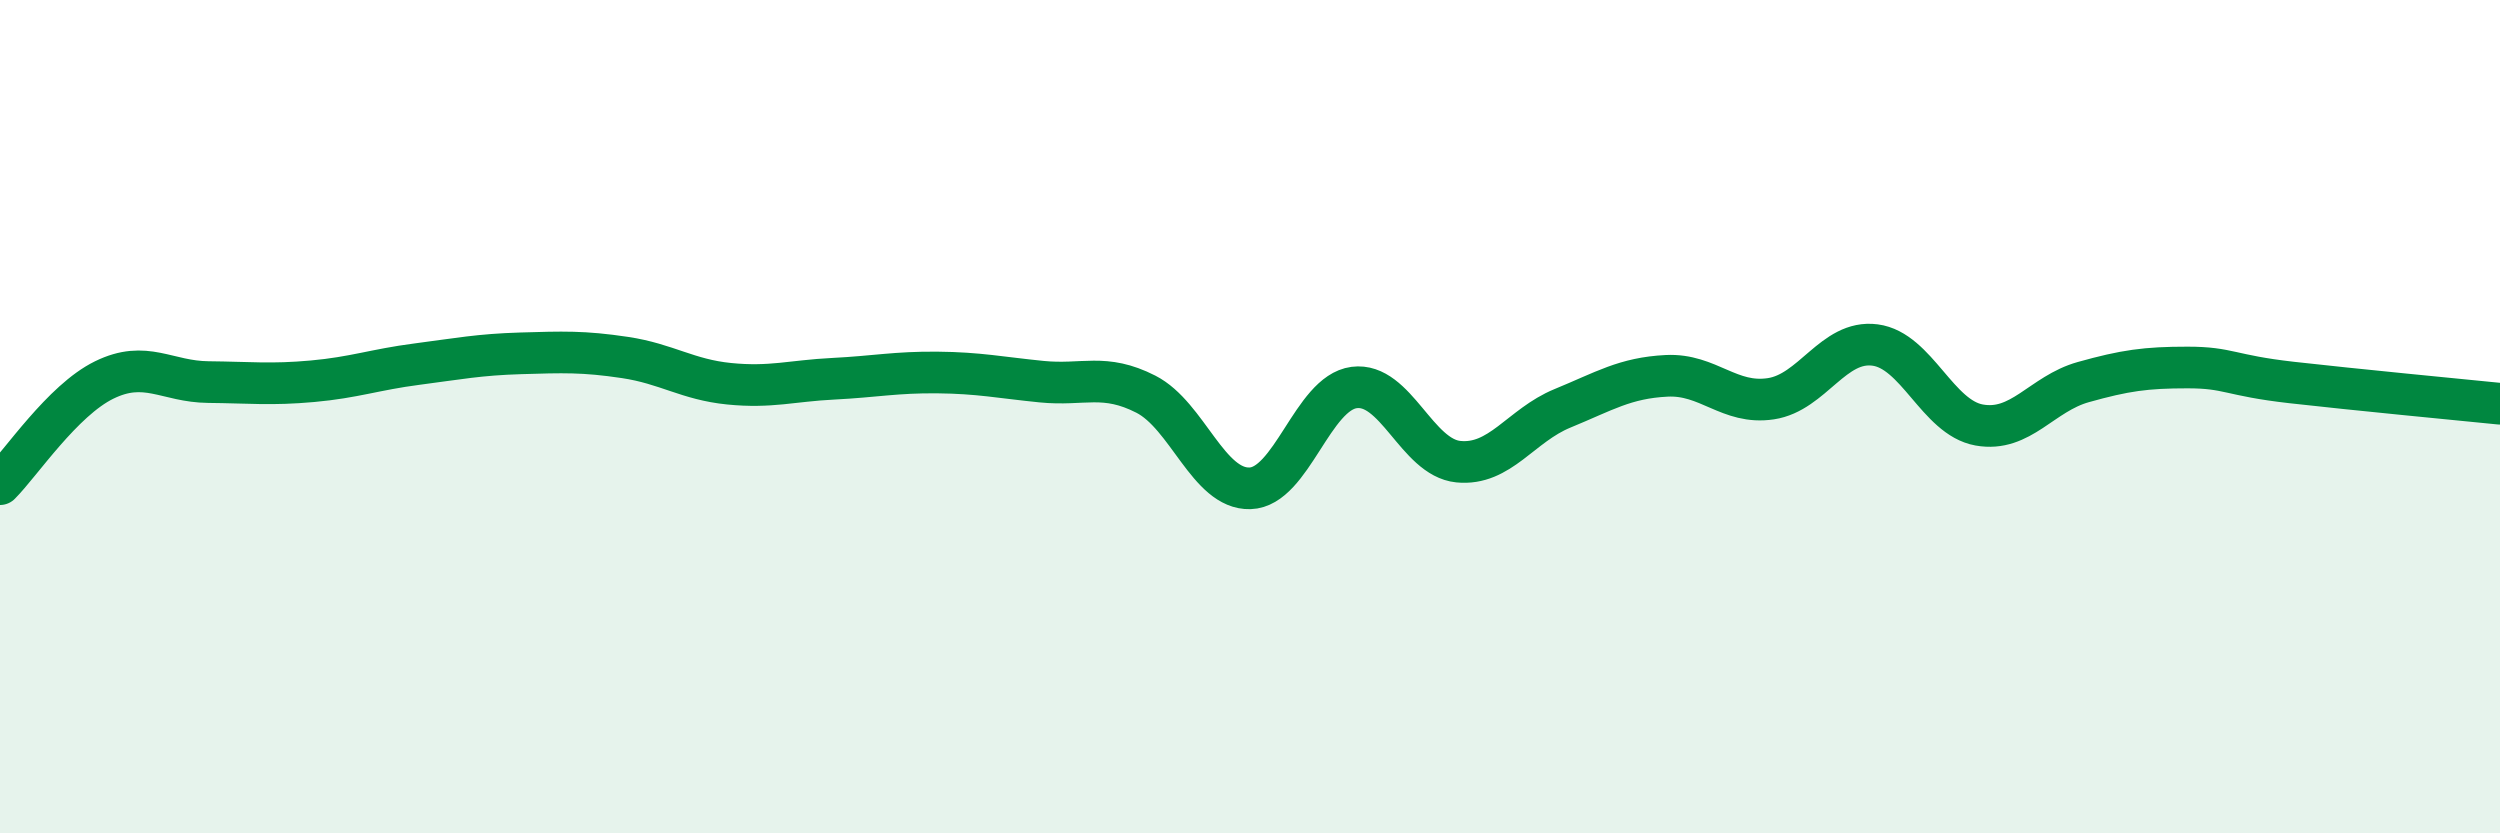
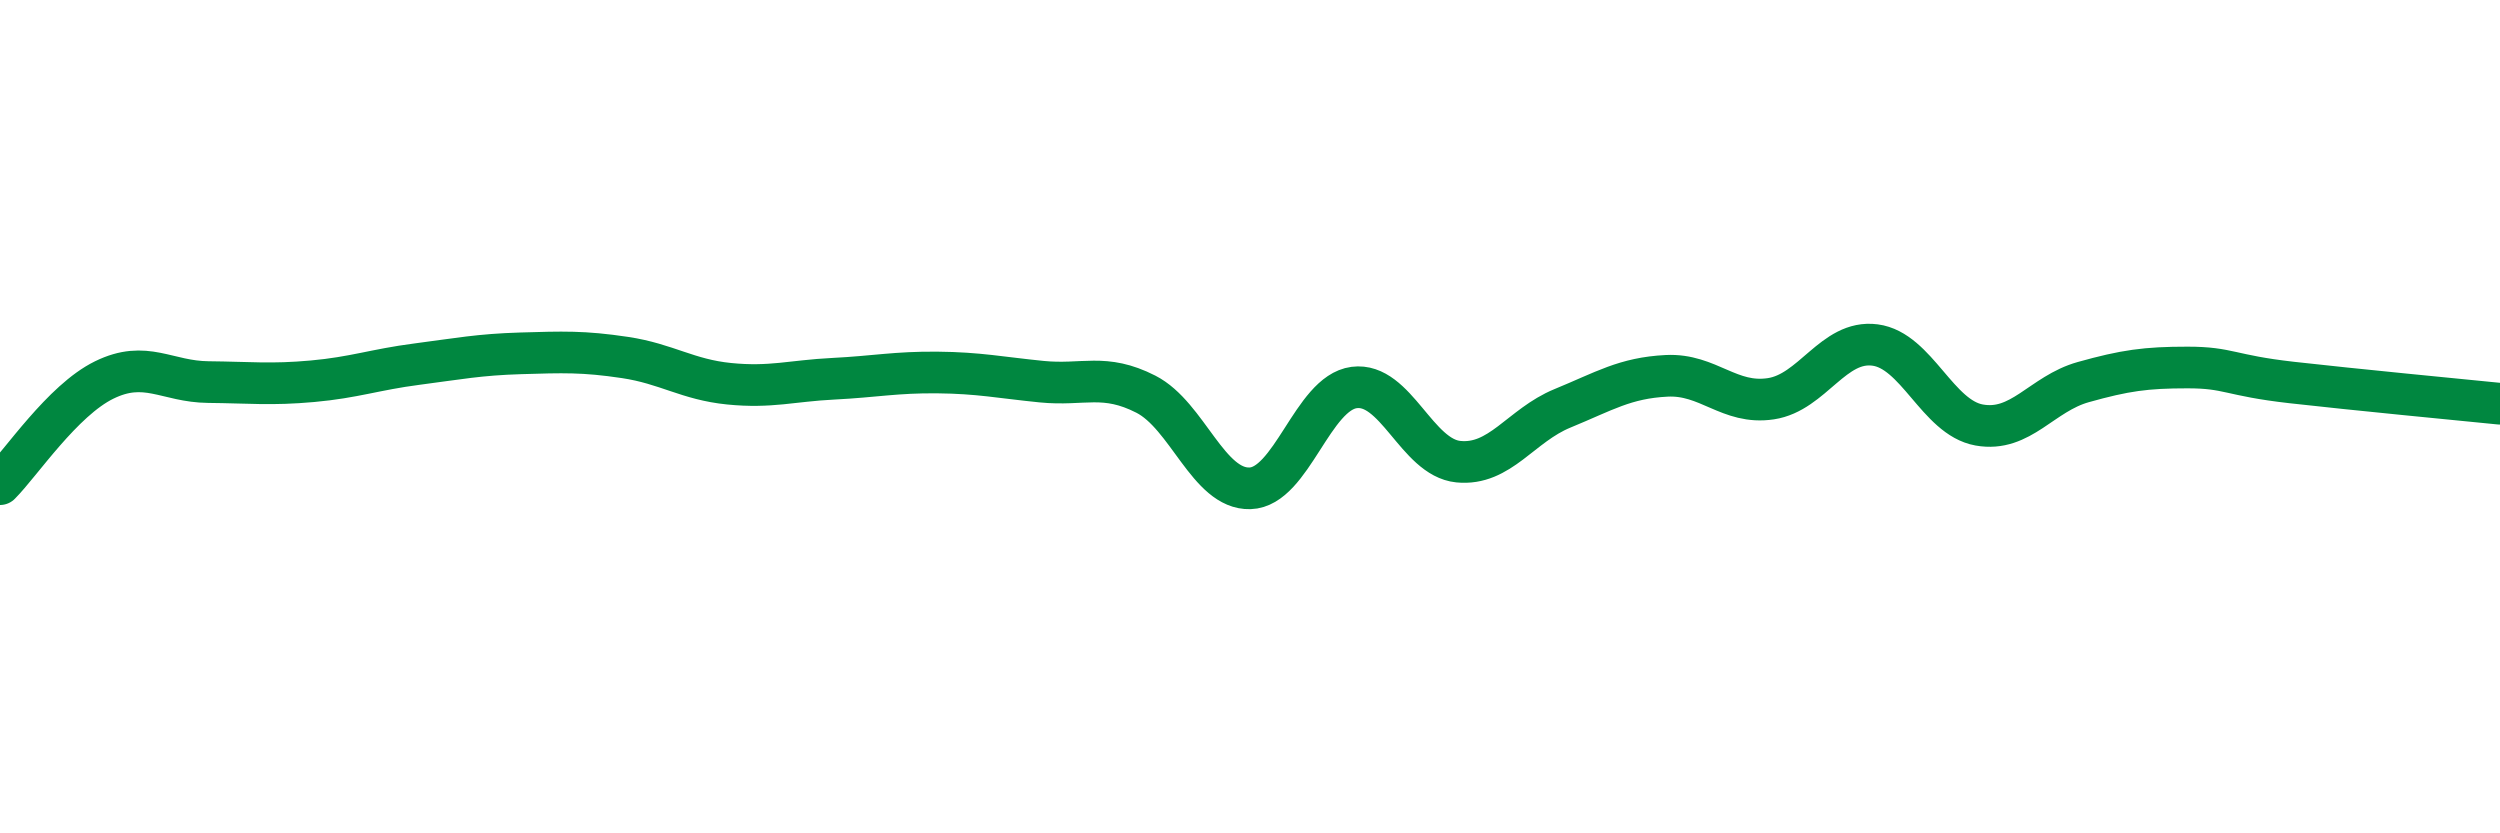
<svg xmlns="http://www.w3.org/2000/svg" width="60" height="20" viewBox="0 0 60 20">
-   <path d="M 0,11.62 C 0.5,11.12 1.5,9.61 2.5,9.12 C 3.5,8.63 4,9.16 5,9.17 C 6,9.18 6.5,9.24 7.5,9.15 C 8.5,9.06 9,8.87 10,8.74 C 11,8.61 11.5,8.51 12.5,8.48 C 13.5,8.45 14,8.43 15,8.58 C 16,8.73 16.5,9.11 17.5,9.21 C 18.5,9.31 19,9.14 20,9.09 C 21,9.04 21.5,8.93 22.5,8.94 C 23.5,8.95 24,9.06 25,9.16 C 26,9.26 26.5,8.95 27.5,9.46 C 28.5,9.97 29,11.75 30,11.72 C 31,11.69 31.5,9.43 32.5,9.3 C 33.5,9.17 34,10.98 35,11.08 C 36,11.18 36.5,10.21 37.5,9.8 C 38.5,9.39 39,9.07 40,9.02 C 41,8.97 41.5,9.72 42.5,9.57 C 43.5,9.42 44,8.15 45,8.28 C 46,8.41 46.5,10.02 47.5,10.2 C 48.5,10.38 49,9.45 50,9.17 C 51,8.89 51.5,8.82 52.5,8.82 C 53.5,8.82 53.5,9.01 55,9.18 C 56.5,9.35 59,9.59 60,9.69L60 20L0 20Z" fill="#008740" opacity="0.1" stroke-linecap="round" stroke-linejoin="round" />
  <path d="M 0,11.62 C 0.5,11.12 1.5,9.61 2.5,9.12 C 3.5,8.63 4,9.16 5,9.17 C 6,9.18 6.5,9.24 7.5,9.15 C 8.5,9.06 9,8.87 10,8.74 C 11,8.61 11.5,8.51 12.5,8.48 C 13.5,8.45 14,8.43 15,8.58 C 16,8.73 16.5,9.11 17.5,9.21 C 18.5,9.31 19,9.14 20,9.09 C 21,9.04 21.5,8.93 22.5,8.94 C 23.5,8.95 24,9.06 25,9.16 C 26,9.26 26.5,8.95 27.5,9.46 C 28.5,9.97 29,11.75 30,11.72 C 31,11.69 31.5,9.43 32.5,9.3 C 33.5,9.17 34,10.98 35,11.08 C 36,11.18 36.5,10.21 37.5,9.8 C 38.5,9.39 39,9.07 40,9.02 C 41,8.97 41.5,9.72 42.5,9.57 C 43.5,9.42 44,8.15 45,8.28 C 46,8.41 46.5,10.02 47.5,10.2 C 48.5,10.38 49,9.45 50,9.17 C 51,8.89 51.5,8.82 52.5,8.82 C 53.5,8.82 53.5,9.01 55,9.18 C 56.5,9.35 59,9.59 60,9.69" stroke="#008740" stroke-width="1" fill="none" stroke-linecap="round" stroke-linejoin="round" />
</svg>